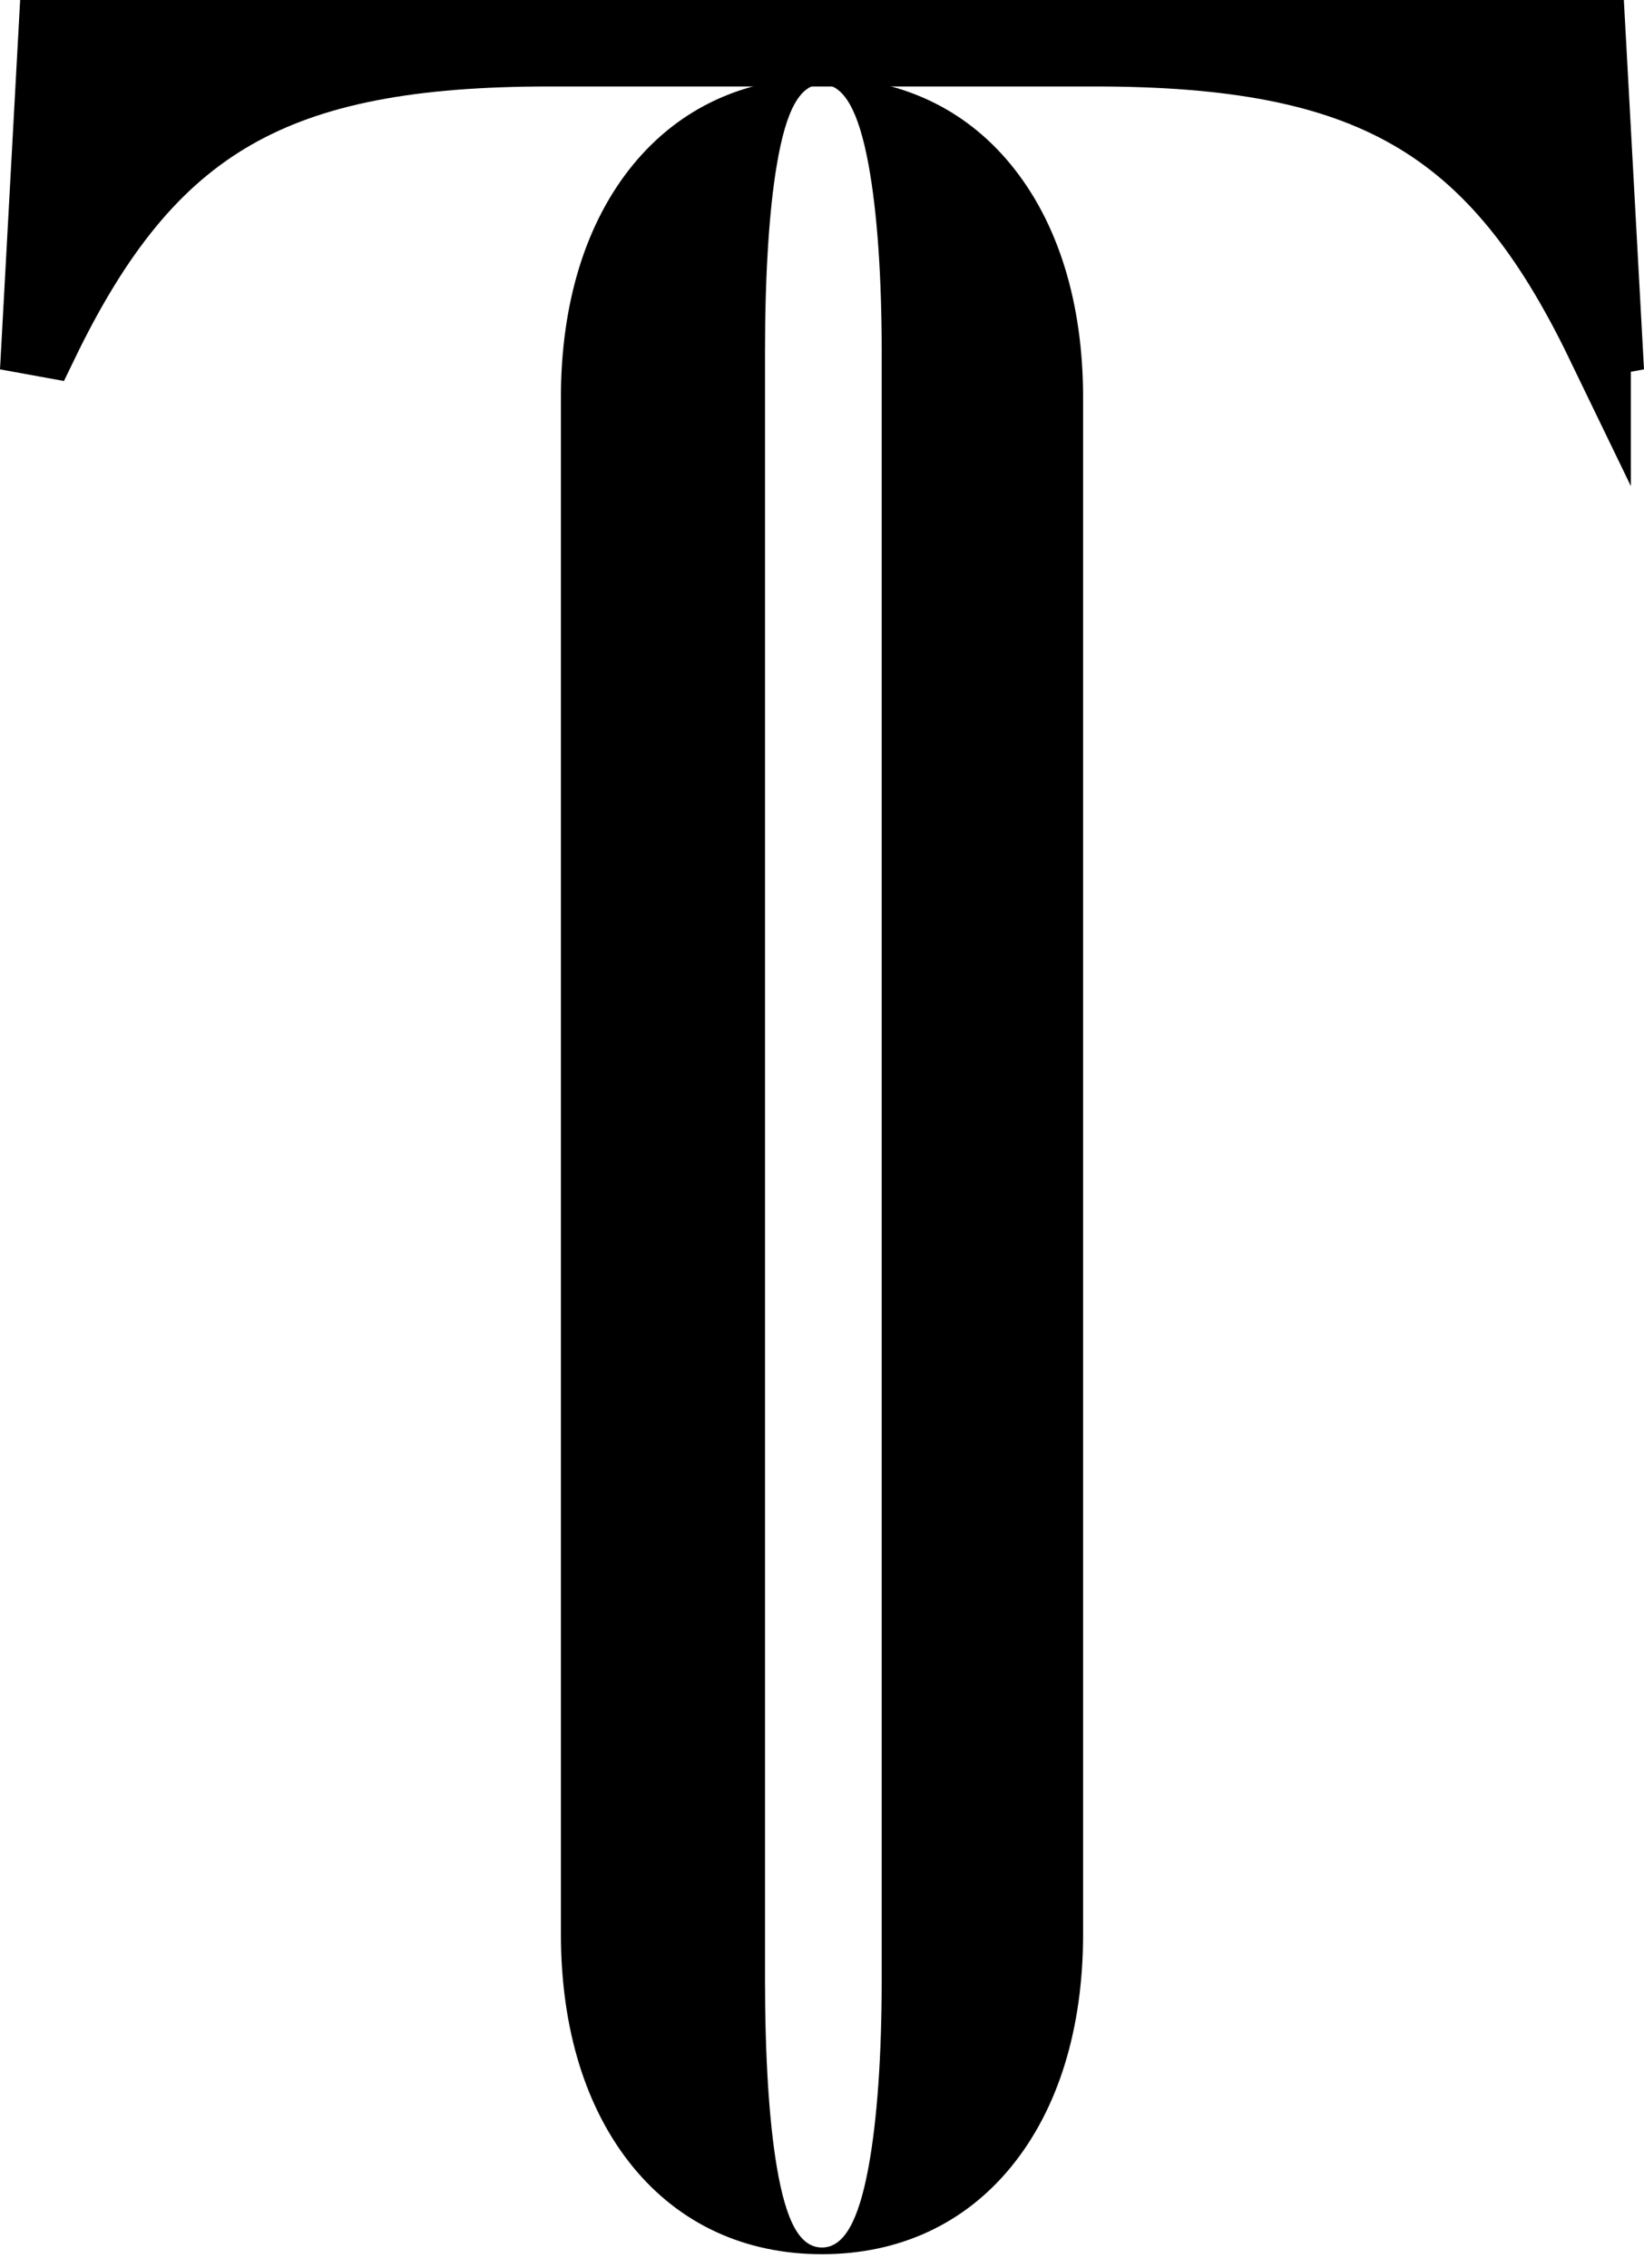
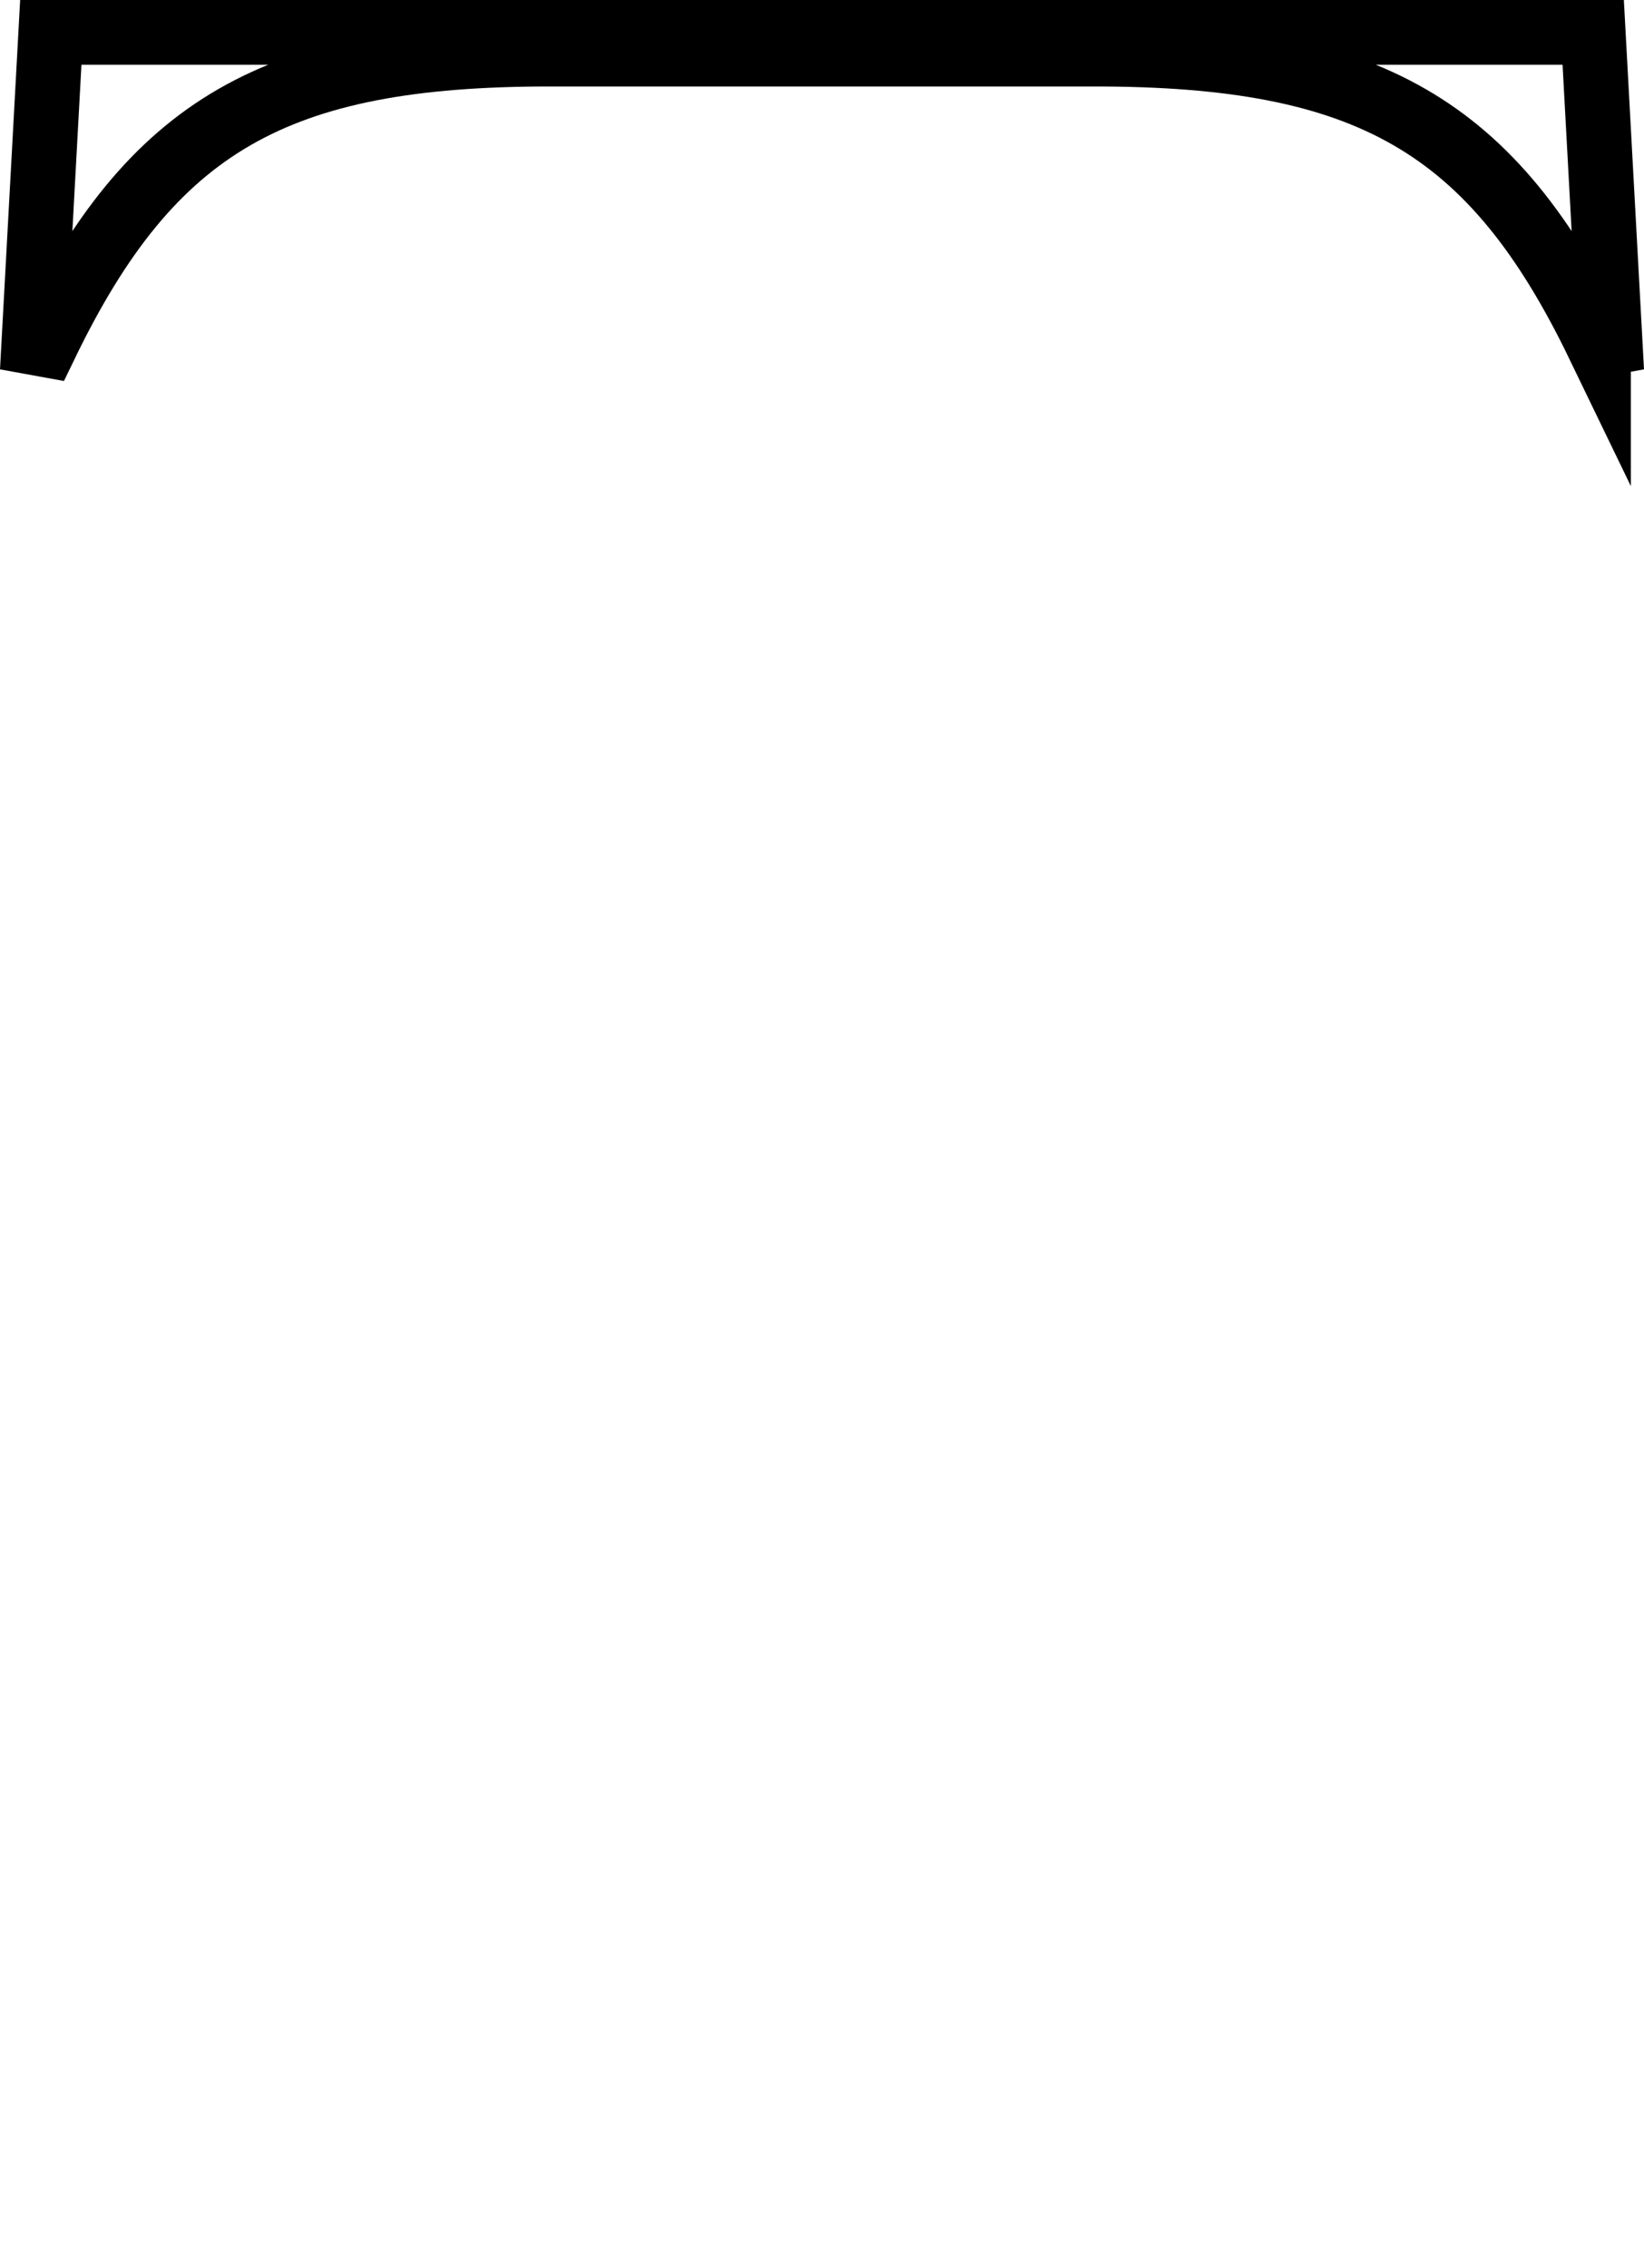
<svg xmlns="http://www.w3.org/2000/svg" viewBox="0 0 609.474 840.712" height="840.712" width="609.474" data-name="Layer 1" id="Layer_1">
  <g>
-     <path d="M592.597,127.811c-39.383-81.472-85.332-107.752-186.842-107.752h-202.036c-101.51,0-147.459,26.281-186.842,107.752l-4.318-.786L18.833,12h571.81l6.273,115.025-4.319.786Z" />
    <path stroke-width="24" stroke-miterlimit="10" stroke="#000" fill="none" d="M592.597,127.811c-39.383-81.472-85.332-107.752-186.842-107.752h-202.036c-101.51,0-147.459,26.281-186.842,107.752l-4.318-.786L18.833,12h571.81l6.273,115.025-4.319.786Z" />
  </g>
-   <path d="M304.737,835.713c-28.525,0-52.76-11.187-70.083-32.35-17.475-21.348-26.711-51.2-26.711-86.33V147.431c0-35.13,9.237-64.982,26.711-86.33,17.323-21.163,41.558-32.349,70.083-32.349,28.525,0,52.76,11.186,70.083,32.349,17.476,21.348,26.712,51.2,26.712,86.33v569.602c0,35.13-9.236,64.982-26.712,86.33-17.323,21.163-41.559,32.35-70.083,32.35ZM304.737,31.234c-8.107,0-13.28,9.247-16.773,29.983-2.848,16.905-4.353,40.832-4.353,69.194v603.643c0,28.363,1.505,52.29,4.353,69.194,3.494,20.735,8.667,29.982,16.773,29.982,8.028,0,13.513-9.504,17.263-29.909,3.187-17.336,4.87-41.288,4.87-69.268V130.411c0-27.979-1.684-51.932-4.87-69.267-3.75-20.406-9.235-29.91-17.263-29.91Z" />
</svg>